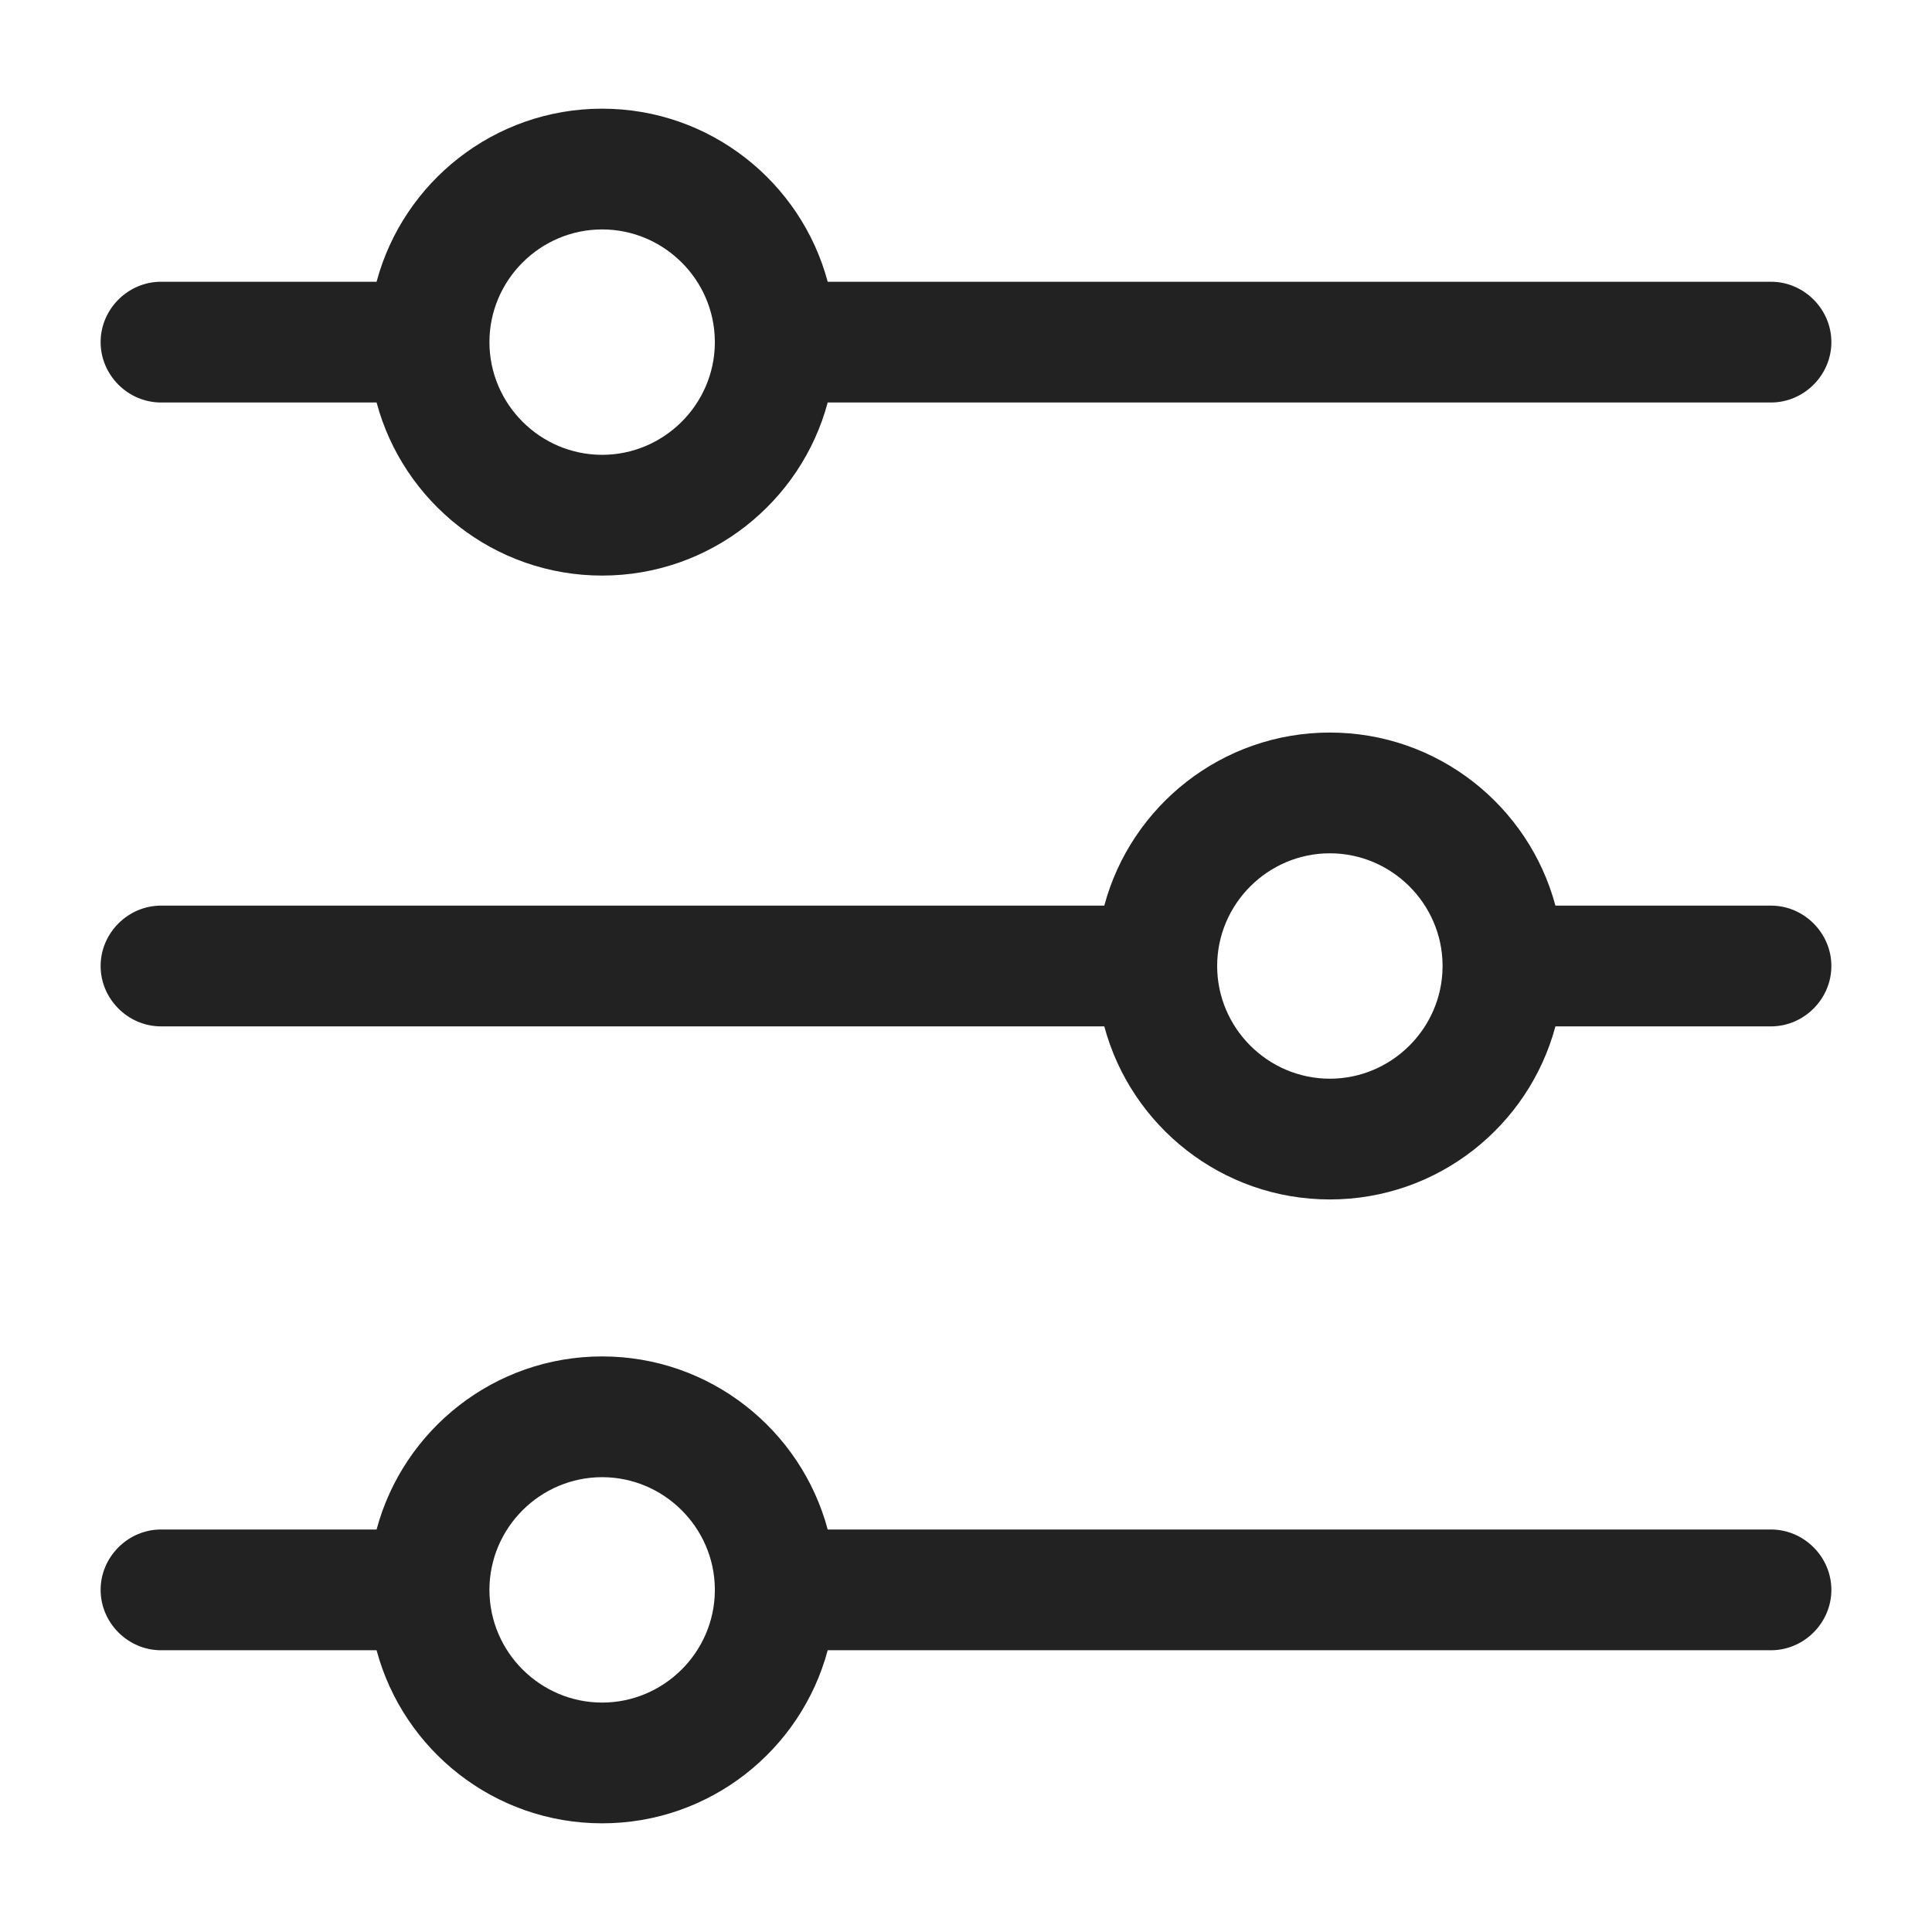
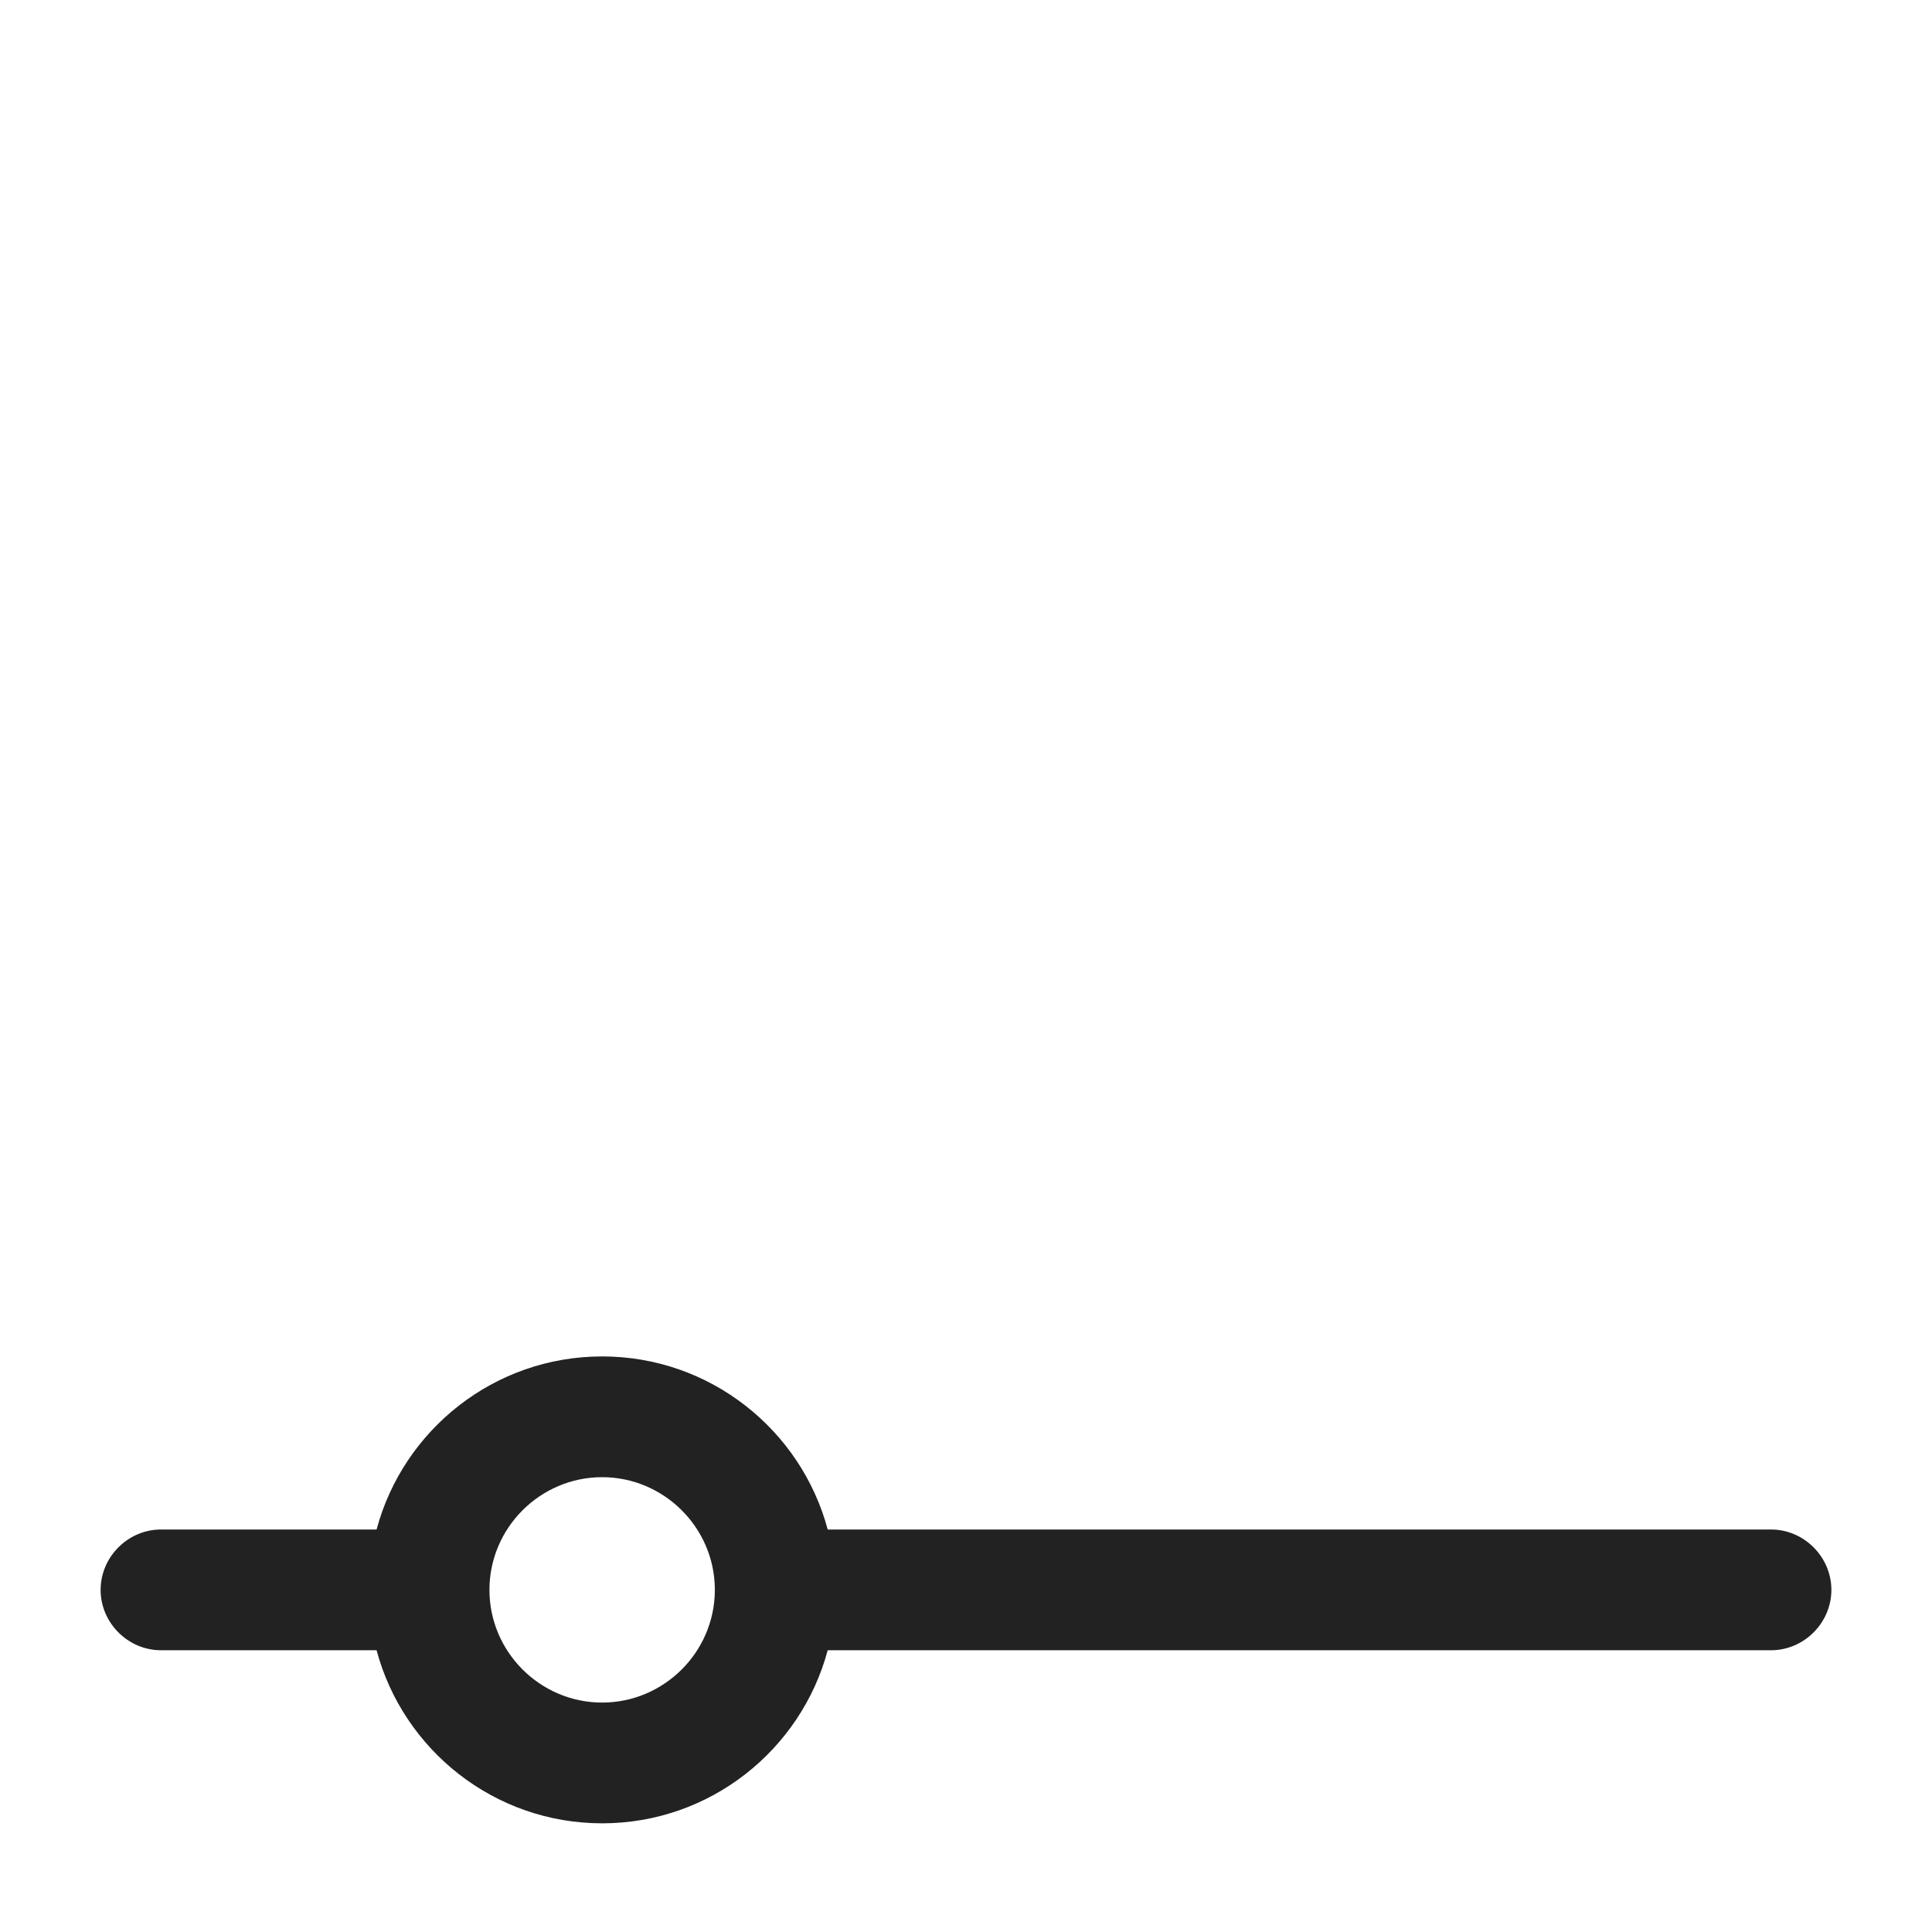
<svg xmlns="http://www.w3.org/2000/svg" width="24" height="24" viewBox="0 0 24 24" fill="none">
-   <path fill-rule="evenodd" clip-rule="evenodd" d="M4.678 5C5.009 6.237 6.139 7.15 7.48 7.15C8.821 7.15 9.951 6.237 10.282 5H22C22.41 5 22.75 4.66 22.75 4.25C22.75 3.84 22.41 3.5 22 3.5H10.282C9.951 2.263 8.821 1.35 7.48 1.35C6.139 1.35 5.009 2.263 4.678 3.5H2C1.59 3.5 1.25 3.84 1.25 4.25C1.25 4.66 1.59 5 2 5H4.678ZM8.88 4.236C8.873 3.472 8.245 2.85 7.48 2.85C6.71 2.85 6.08 3.48 6.08 4.25C6.08 5.02 6.71 5.65 7.48 5.65C8.245 5.65 8.873 5.027 8.88 4.264L8.88 4.25L8.88 4.236Z" fill="#222222" />
  <path fill-rule="evenodd" clip-rule="evenodd" d="M22 20.5H10.282C9.951 21.737 8.821 22.65 7.48 22.65C6.139 22.65 5.009 21.737 4.678 20.5H2C1.59 20.5 1.25 20.16 1.25 19.75C1.25 19.34 1.59 19 2 19H4.678C5.009 17.763 6.139 16.85 7.48 16.85C8.821 16.85 9.951 17.763 10.282 19H22C22.41 19 22.75 19.34 22.75 19.75C22.75 20.16 22.41 20.5 22 20.5ZM8.88 19.75L8.88 19.736C8.873 18.973 8.245 18.35 7.48 18.35C6.71 18.35 6.08 18.98 6.08 19.75C6.08 20.52 6.71 21.15 7.48 21.15C8.245 21.15 8.873 20.527 8.88 19.764L8.88 19.75Z" fill="#222222" />
-   <path fill-rule="evenodd" clip-rule="evenodd" d="M13.718 11.25C14.049 10.013 15.179 9.1 16.52 9.1C17.861 9.1 18.991 10.013 19.322 11.25H22C22.41 11.25 22.75 11.59 22.75 12C22.75 12.41 22.41 12.75 22 12.75H19.322C18.991 13.987 17.861 14.9 16.52 14.9C15.179 14.9 14.049 13.987 13.718 12.75H2C1.59 12.75 1.25 12.41 1.25 12C1.25 11.59 1.59 11.25 2 11.25H13.718ZM17.92 12.014C17.913 12.777 17.285 13.4 16.52 13.4C15.75 13.4 15.12 12.77 15.12 12C15.12 11.23 15.75 10.6 16.52 10.6C17.285 10.6 17.913 11.223 17.92 11.986C17.92 11.991 17.92 11.995 17.92 12C17.92 12.005 17.92 12.009 17.92 12.014Z" fill="#222222" />
</svg>